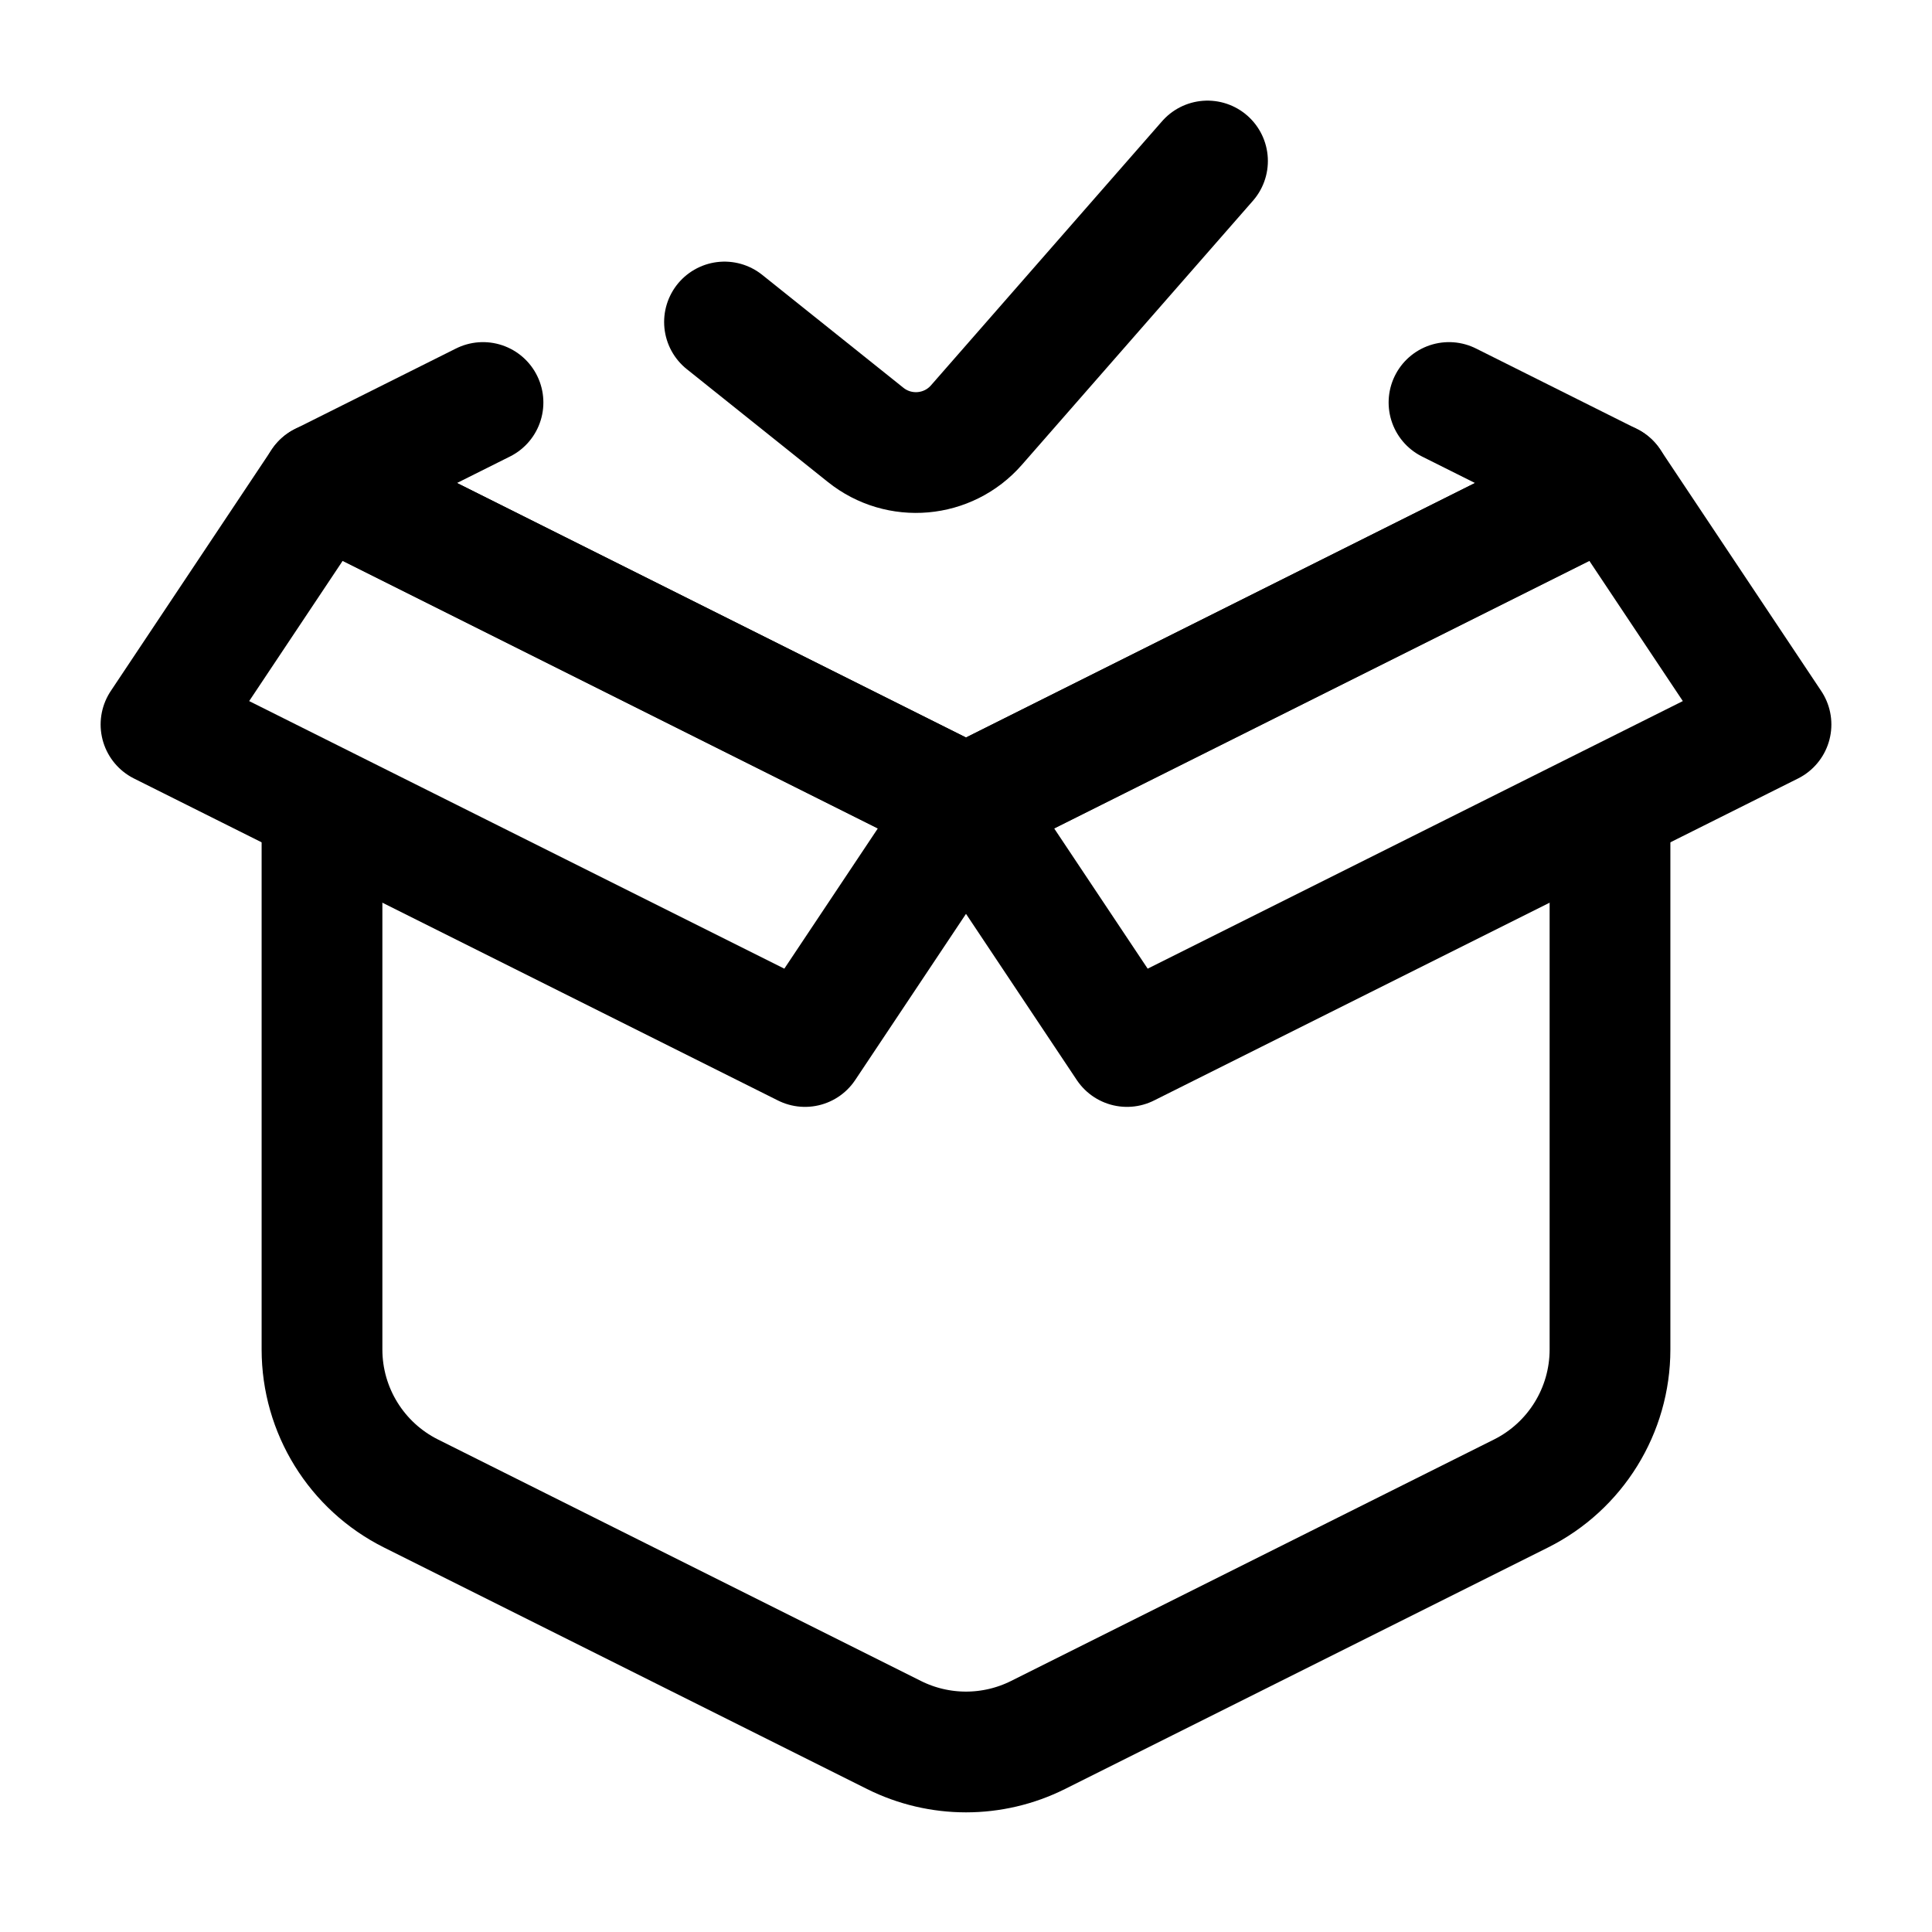
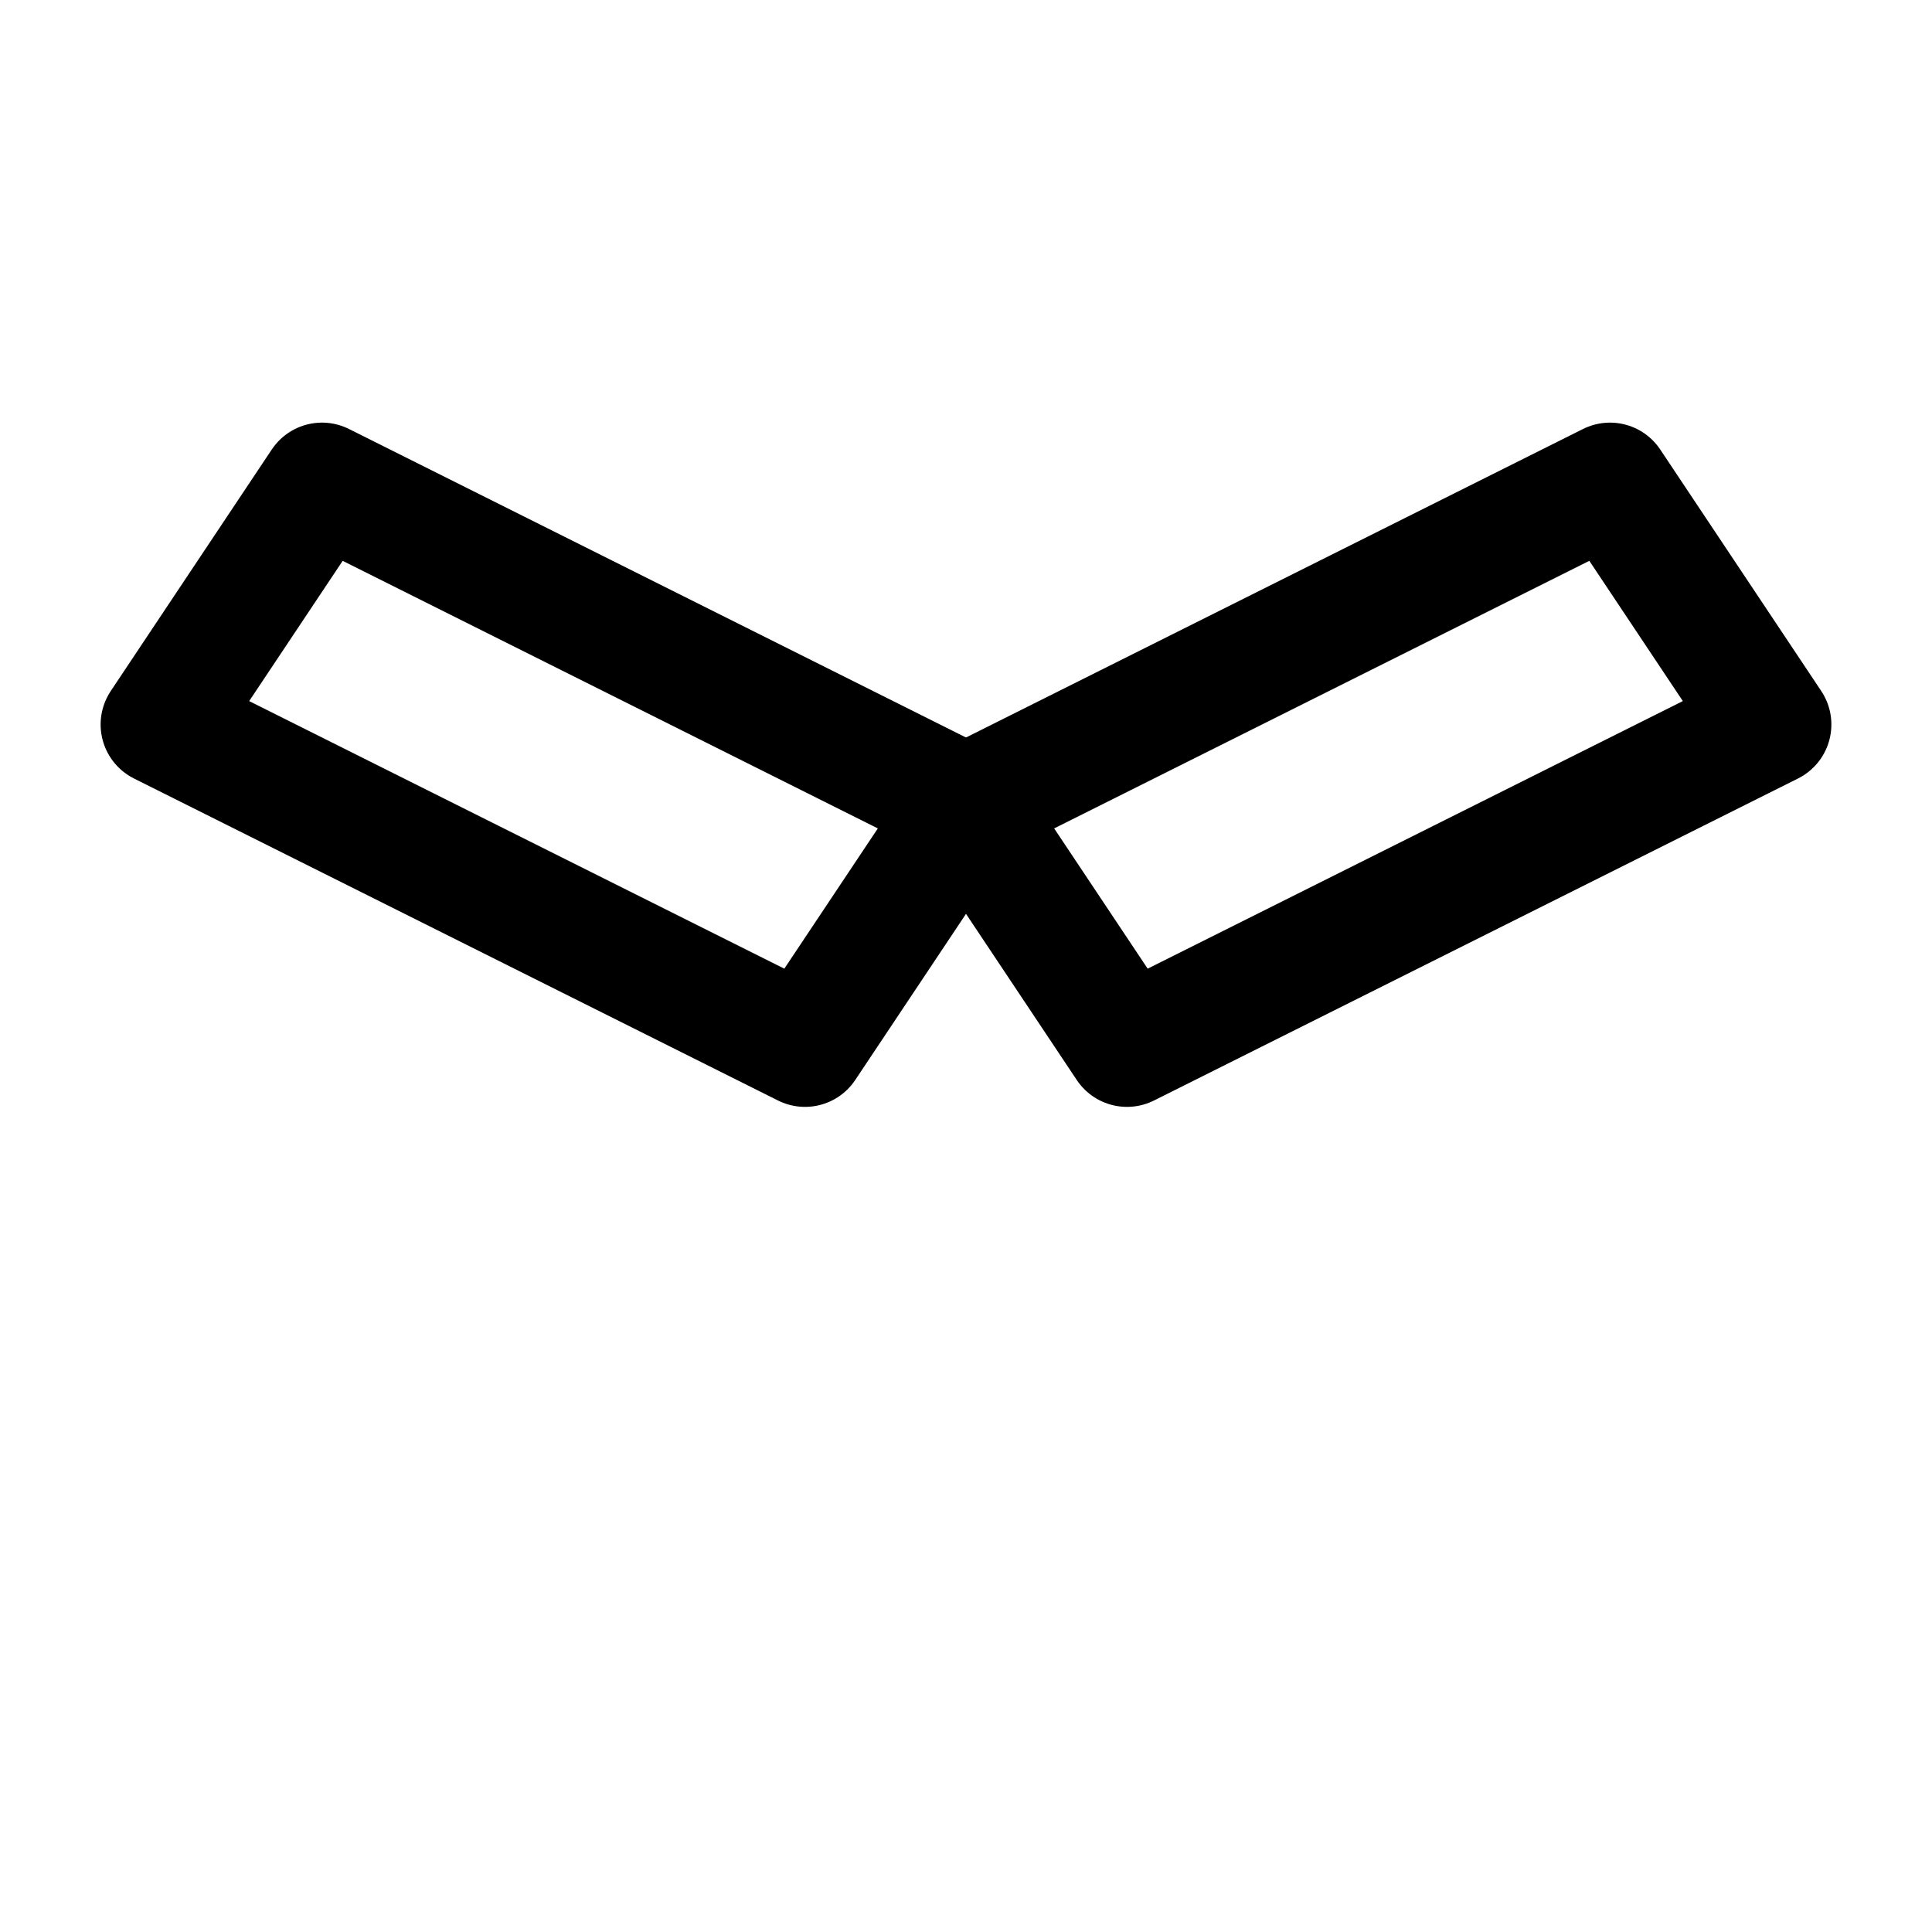
<svg xmlns="http://www.w3.org/2000/svg" width="24" height="24" viewBox="0 0 24 24" fill="none">
-   <path d="M9 4L10.753 5.402C11.171 5.737 11.778 5.683 12.13 5.28L15 2" stroke="currentColor" stroke-width="1.5" stroke-linecap="round" stroke-linejoin="round" />
-   <path d="M4 10V16.764C4 17.521 4.428 18.214 5.106 18.553L11.106 21.553C11.669 21.834 12.331 21.834 12.894 21.553L18.894 18.553C19.572 18.214 20 17.521 20 16.764V10" stroke="currentColor" stroke-width="1.5" />
-   <path d="M18 5L20 6L12 10L4 6L6 5" stroke="currentColor" stroke-width="1.5" stroke-linecap="round" stroke-linejoin="round" />
  <path d="M20 6L12 10L14 13L22 9L20 6Z" stroke="currentColor" stroke-width="1.5" stroke-linecap="round" stroke-linejoin="round" />
  <path d="M4 6L12 10L10 13L2 9L4 6Z" stroke="currentColor" stroke-width="1.5" stroke-linecap="round" stroke-linejoin="round" />
</svg>